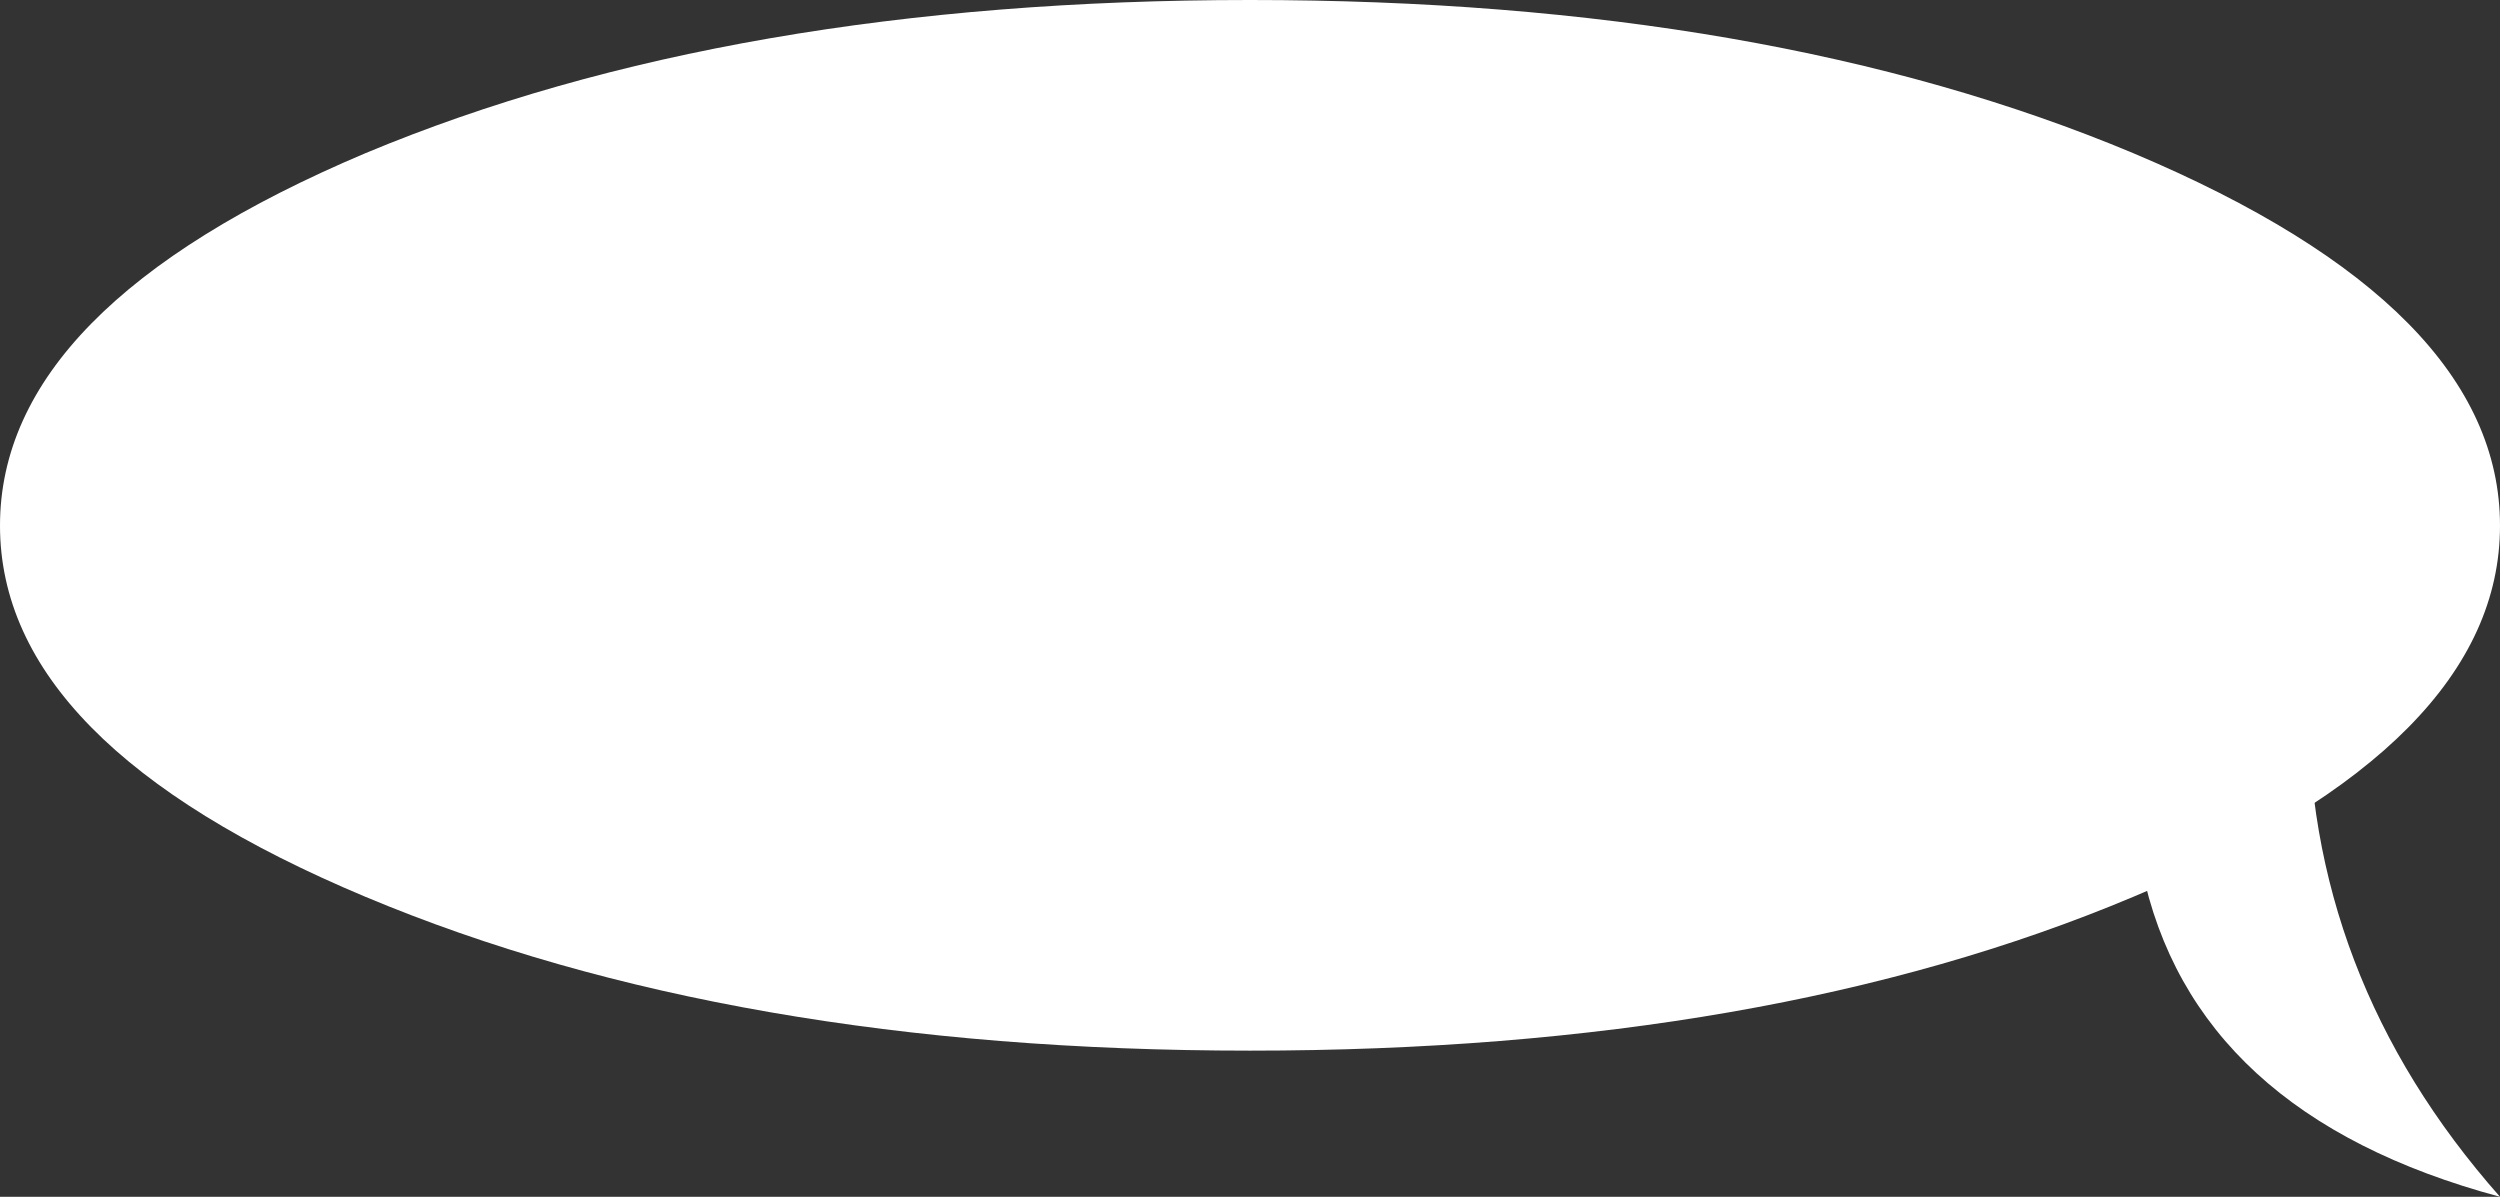
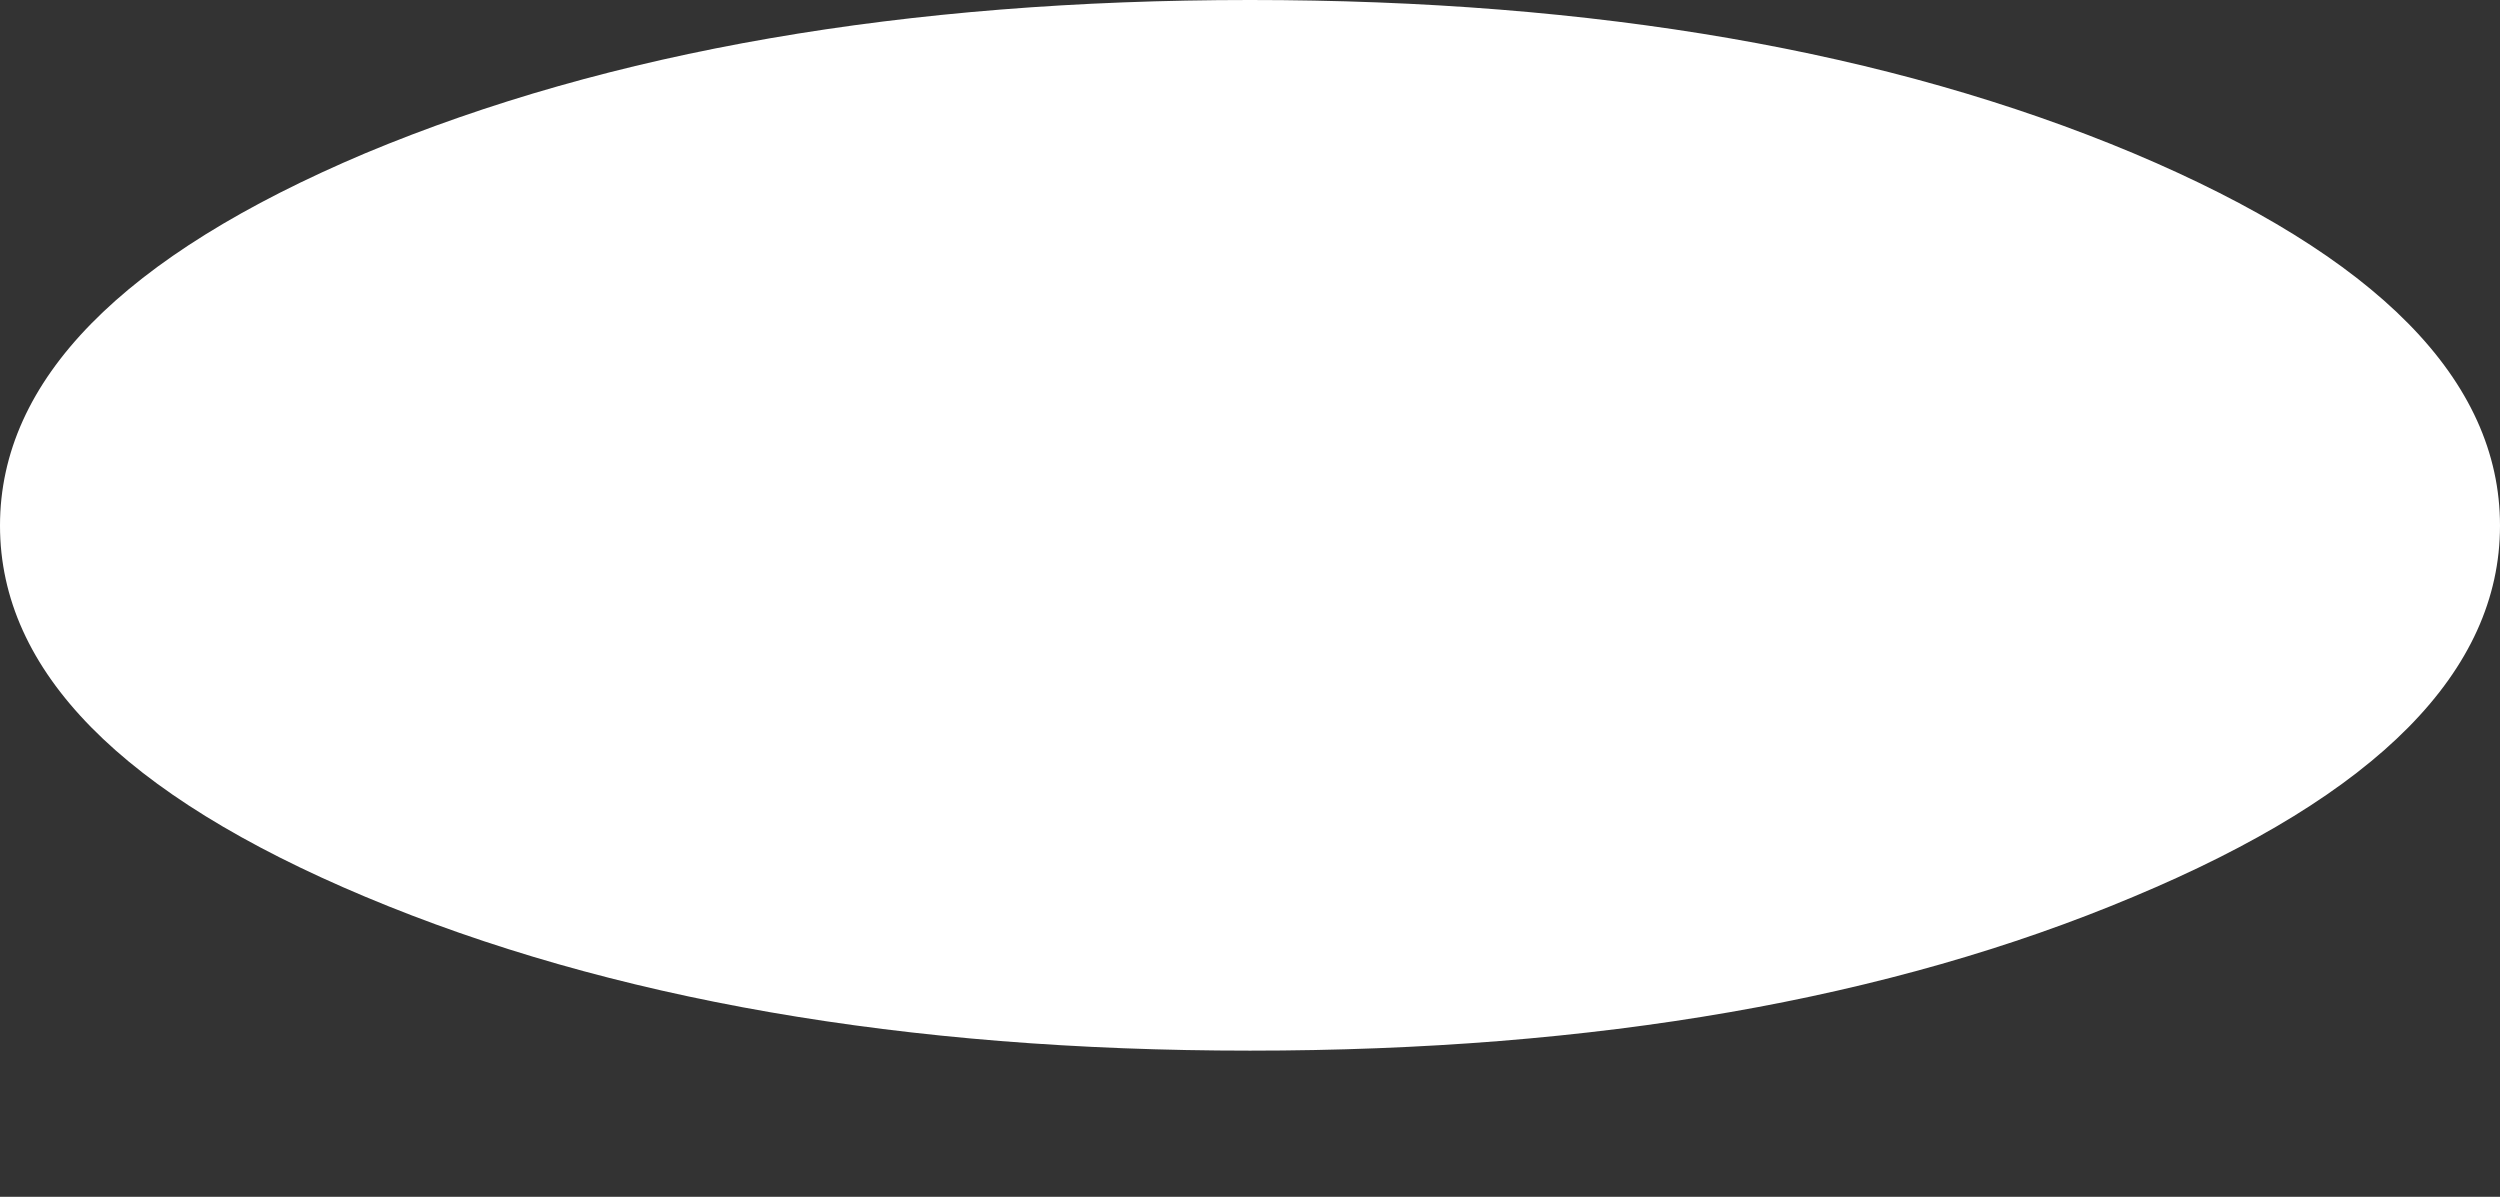
<svg xmlns="http://www.w3.org/2000/svg" height="93.35px" width="195.0px">
  <rect width="100%" height="100%" fill="#333333" stroke="none" />
  <g transform="matrix(1.0, 0.0, 0.0, 1.0, -8.4, 7.0)">
    <path d="M8.4 34.0 Q8.4 17.0 36.9 4.95 65.5 -7.0 105.9 -7.0 146.3 -7.0 174.8 4.95 203.4 17.0 203.4 34.0 203.4 51.0 174.8 62.95 146.3 74.95 105.9 74.95 65.5 74.95 36.9 62.95 8.4 51.0 8.4 34.0" fill="#ffffff" fill-rule="evenodd" stroke="none" />
-     <path d="M188.45 47.15 Q188.15 69.1 203.4 86.35 179.4 79.9 175.45 60.7 L188.45 47.15" fill="#ffffff" fill-rule="evenodd" stroke="none" />
  </g>
</svg>